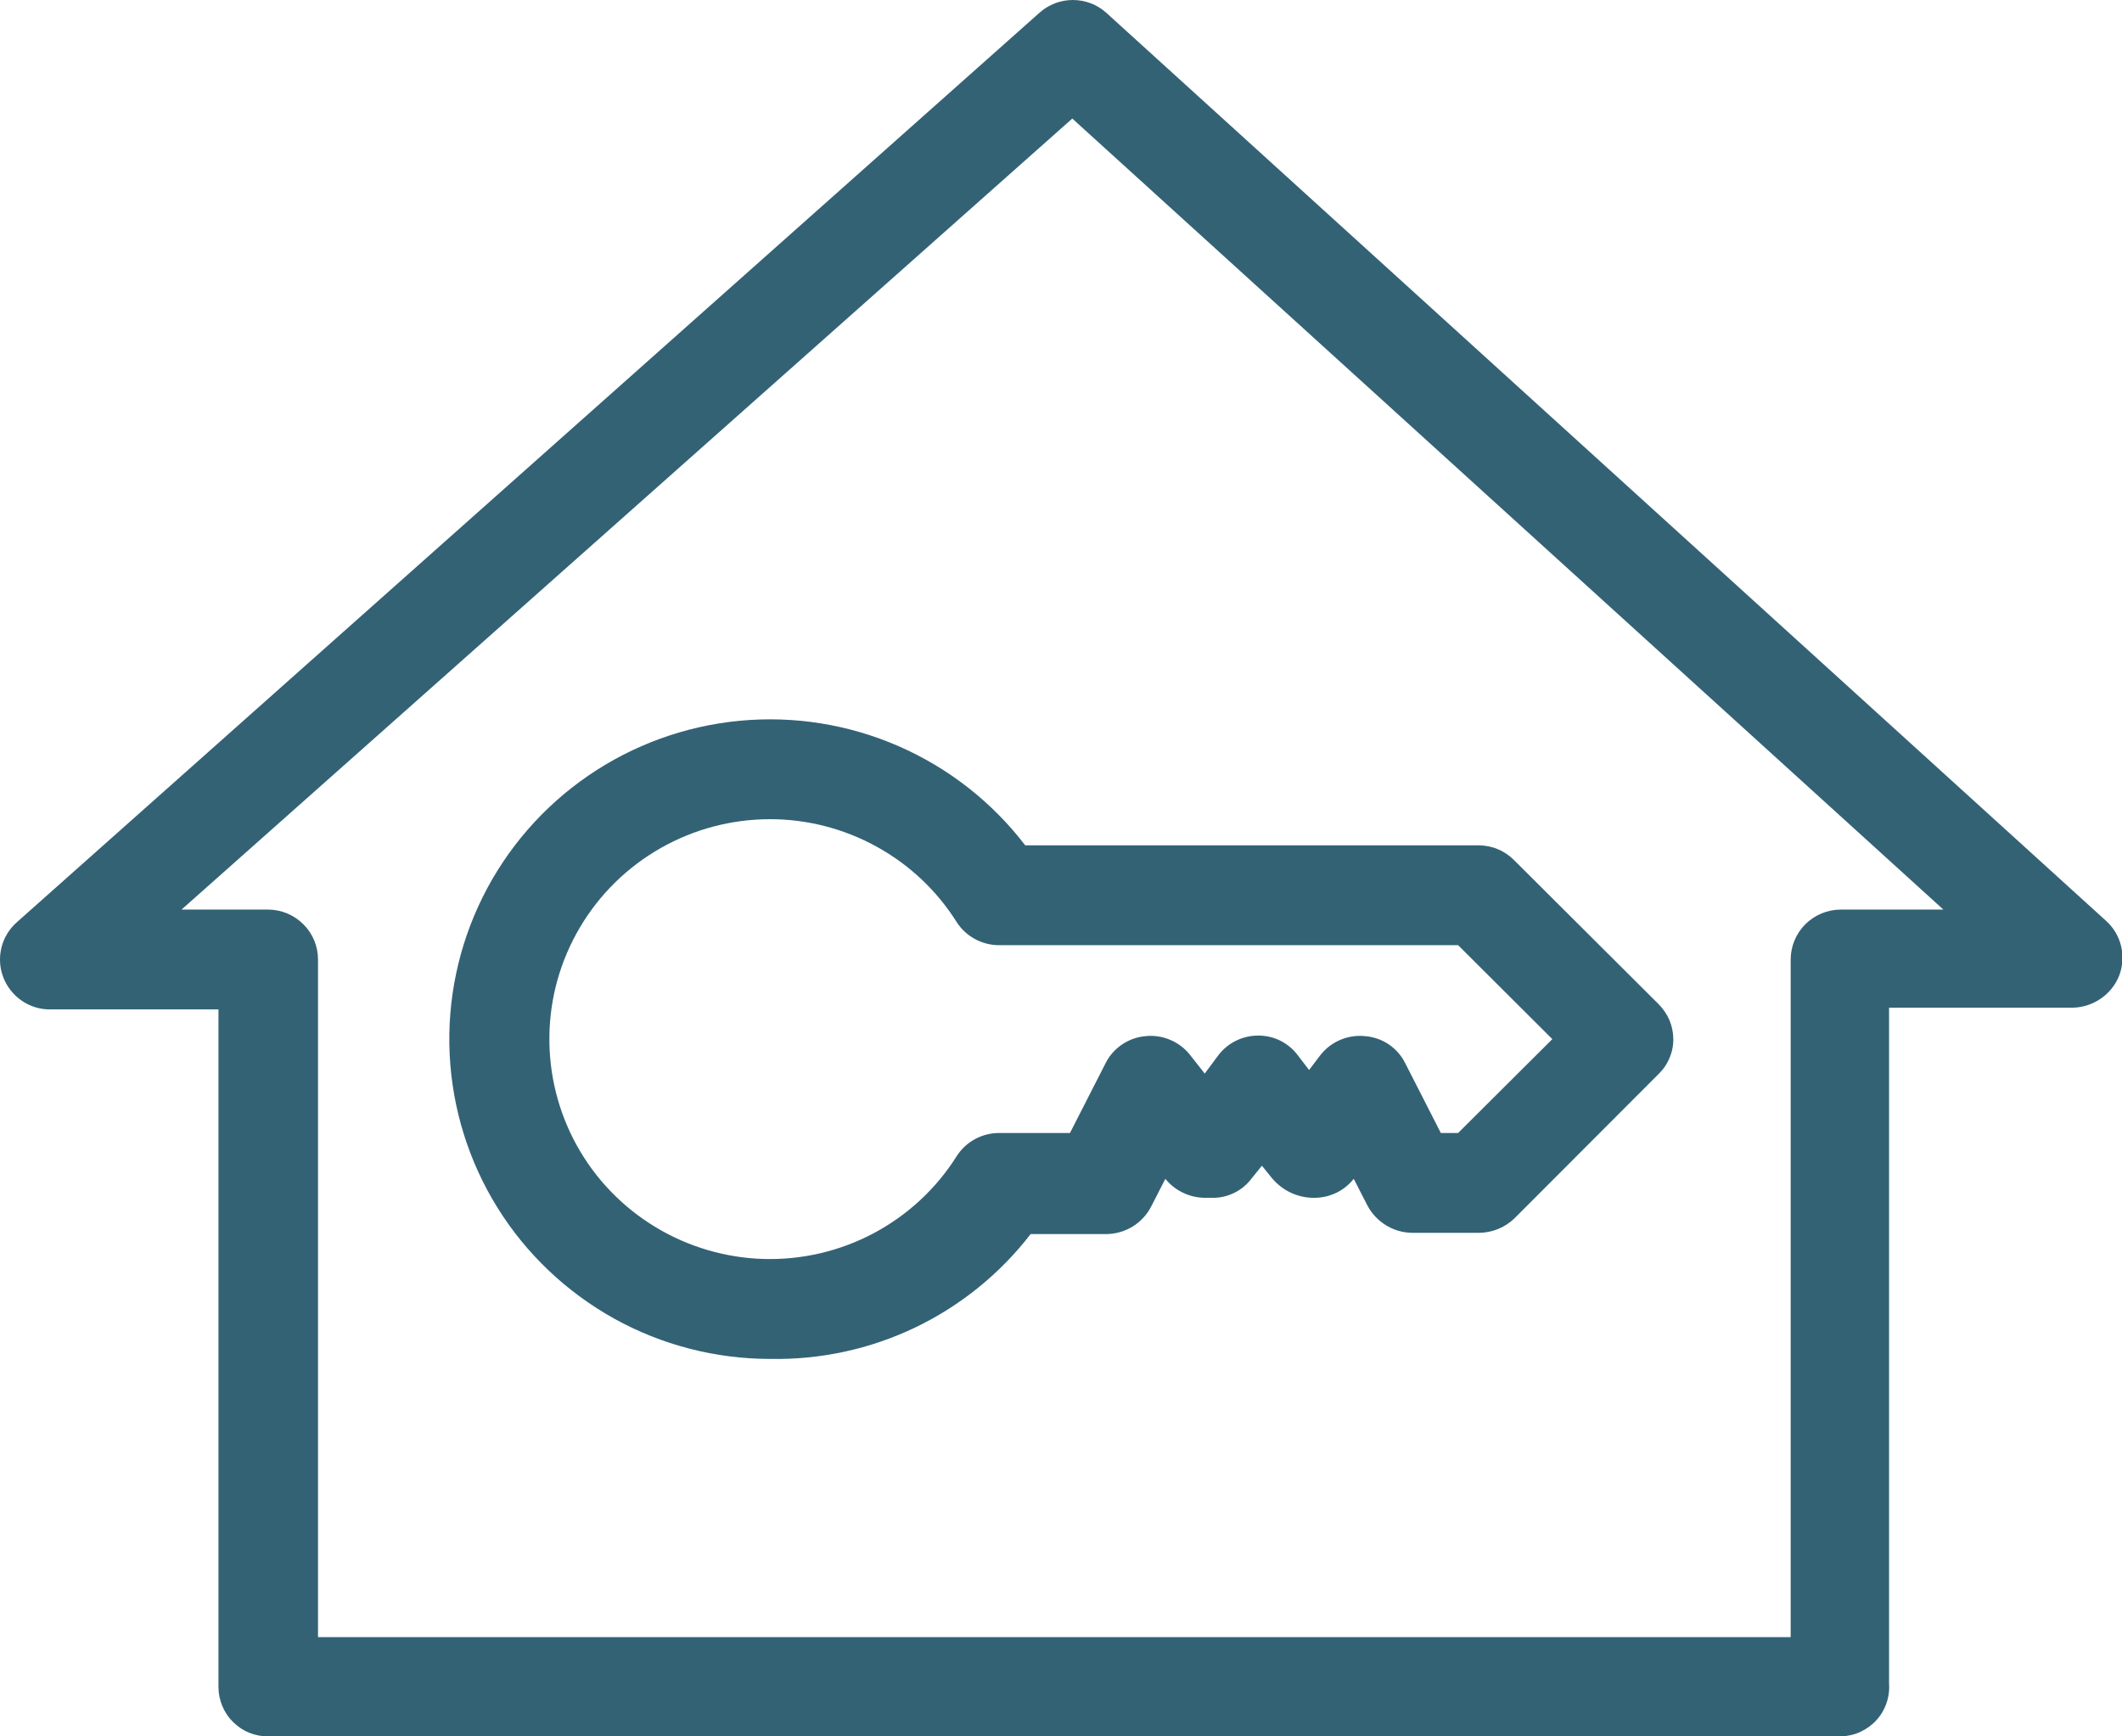
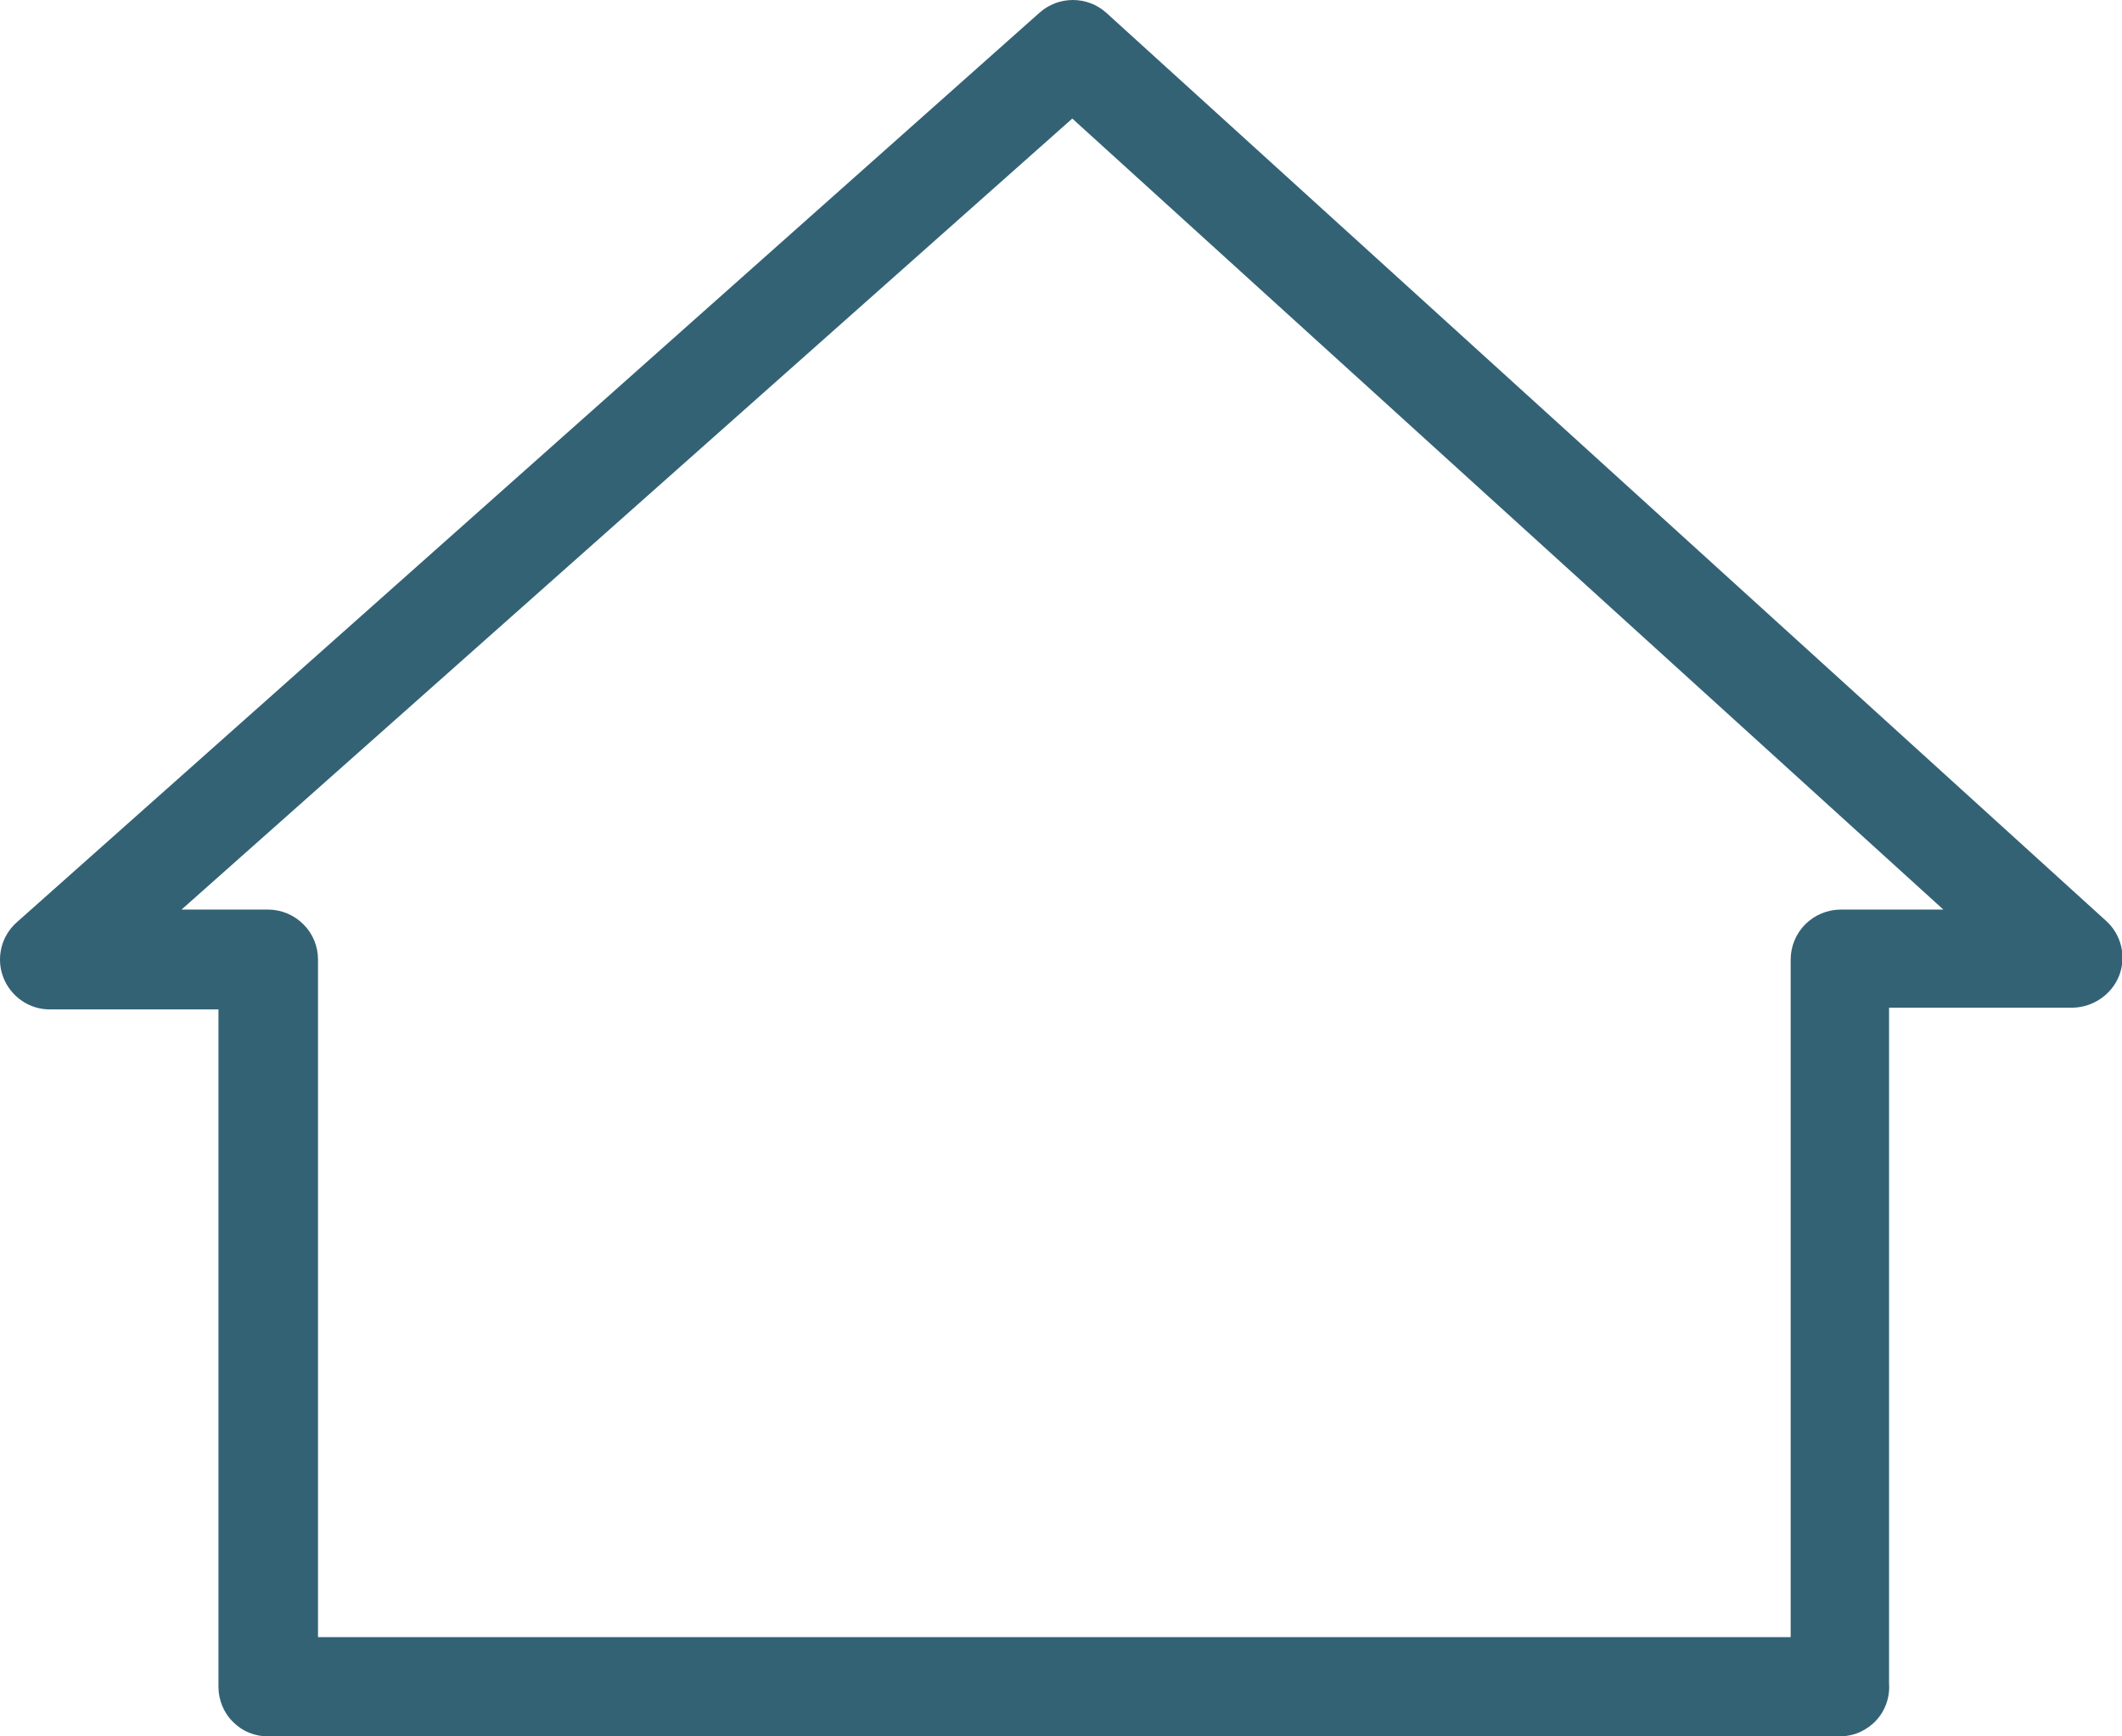
<svg xmlns="http://www.w3.org/2000/svg" width="22" height="18" viewBox="0 0 22 18" fill="none">
  <path d="M19.085 18H2.784C2.716 18.001 2.649 17.988 2.586 17.963C2.523 17.938 2.466 17.9 2.418 17.852C2.369 17.805 2.331 17.748 2.305 17.686C2.279 17.623 2.265 17.556 2.265 17.489V10.464H0.522C0.416 10.465 0.313 10.434 0.226 10.374C0.139 10.314 0.072 10.23 0.034 10.131C-0.004 10.033 -0.01 9.925 0.015 9.823C0.04 9.721 0.097 9.628 0.176 9.559L10.777 0.132C10.872 0.047 10.995 0 11.123 0C11.251 0 11.374 0.047 11.469 0.132L21.835 9.546C21.913 9.616 21.967 9.708 21.991 9.809C22.015 9.91 22.008 10.016 21.971 10.113C21.933 10.21 21.866 10.293 21.78 10.352C21.695 10.411 21.593 10.444 21.489 10.446H19.585V17.452C19.59 17.521 19.581 17.59 19.558 17.656C19.536 17.721 19.5 17.782 19.453 17.833C19.406 17.884 19.349 17.925 19.286 17.954C19.223 17.983 19.154 17.998 19.085 18ZM3.297 16.971H18.565V9.947C18.565 9.81 18.62 9.678 18.717 9.581C18.815 9.484 18.947 9.429 19.085 9.429H20.148L11.117 1.229L1.882 9.429H2.784C2.921 9.431 3.051 9.486 3.147 9.583C3.244 9.68 3.297 9.811 3.297 9.947V16.953V16.971Z" fill="#336275" />
-   <path d="M7.984 14.087C7.418 14.087 6.861 13.943 6.367 13.669C5.873 13.394 5.456 12.999 5.158 12.52C4.86 12.041 4.689 11.493 4.662 10.93C4.635 10.367 4.753 9.806 5.004 9.3C5.255 8.795 5.631 8.362 6.097 8.042C6.563 7.722 7.103 7.526 7.667 7.472C8.23 7.418 8.798 7.509 9.316 7.735C9.834 7.961 10.286 8.315 10.629 8.763H15.333C15.401 8.764 15.469 8.777 15.531 8.804C15.594 8.83 15.65 8.869 15.698 8.917L17.194 10.408C17.242 10.456 17.281 10.512 17.308 10.575C17.334 10.637 17.348 10.704 17.348 10.772C17.349 10.84 17.335 10.907 17.308 10.969C17.282 11.032 17.243 11.088 17.194 11.135L15.698 12.633C15.6 12.726 15.469 12.779 15.333 12.78H14.641C14.545 12.779 14.452 12.752 14.37 12.702C14.289 12.652 14.222 12.582 14.177 12.497L14.035 12.22C13.987 12.281 13.925 12.331 13.854 12.365C13.783 12.399 13.706 12.417 13.627 12.417C13.543 12.418 13.461 12.4 13.385 12.365C13.309 12.33 13.242 12.278 13.188 12.214L13.083 12.084L12.978 12.214C12.931 12.277 12.87 12.329 12.799 12.364C12.728 12.4 12.649 12.418 12.57 12.417H12.49C12.412 12.416 12.334 12.398 12.264 12.364C12.193 12.33 12.131 12.281 12.082 12.22L11.934 12.509C11.89 12.594 11.823 12.666 11.741 12.716C11.66 12.765 11.566 12.792 11.47 12.793H10.685C10.368 13.204 9.958 13.536 9.489 13.761C9.02 13.986 8.504 14.097 7.984 14.087ZM7.984 8.492C7.586 8.492 7.195 8.595 6.849 8.792C6.504 8.988 6.215 9.271 6.013 9.613C5.811 9.954 5.701 10.342 5.696 10.739C5.69 11.135 5.788 11.527 5.98 11.874C6.172 12.221 6.452 12.512 6.792 12.718C7.132 12.925 7.52 13.039 7.917 13.051C8.315 13.062 8.709 12.97 9.06 12.783C9.411 12.596 9.707 12.321 9.918 11.986C9.965 11.912 10.03 11.851 10.107 11.809C10.184 11.767 10.27 11.745 10.357 11.745H11.093L11.464 11.018C11.503 10.941 11.562 10.875 11.635 10.826C11.707 10.778 11.791 10.748 11.878 10.741C11.964 10.732 12.051 10.745 12.131 10.779C12.211 10.812 12.281 10.865 12.335 10.932L12.49 11.129L12.632 10.938C12.681 10.875 12.743 10.823 12.815 10.788C12.887 10.753 12.966 10.735 13.046 10.735C13.125 10.735 13.204 10.753 13.274 10.788C13.345 10.824 13.407 10.875 13.454 10.938L13.572 11.092L13.689 10.938C13.743 10.869 13.814 10.814 13.895 10.78C13.976 10.745 14.065 10.732 14.153 10.741C14.24 10.748 14.324 10.777 14.396 10.825C14.469 10.874 14.528 10.941 14.567 11.018L14.938 11.745H15.117L16.094 10.772L15.117 9.798H10.357C10.27 9.798 10.184 9.776 10.107 9.734C10.03 9.692 9.965 9.632 9.918 9.558C9.713 9.232 9.427 8.963 9.089 8.777C8.75 8.59 8.37 8.492 7.984 8.492Z" fill="#336275" />
</svg>